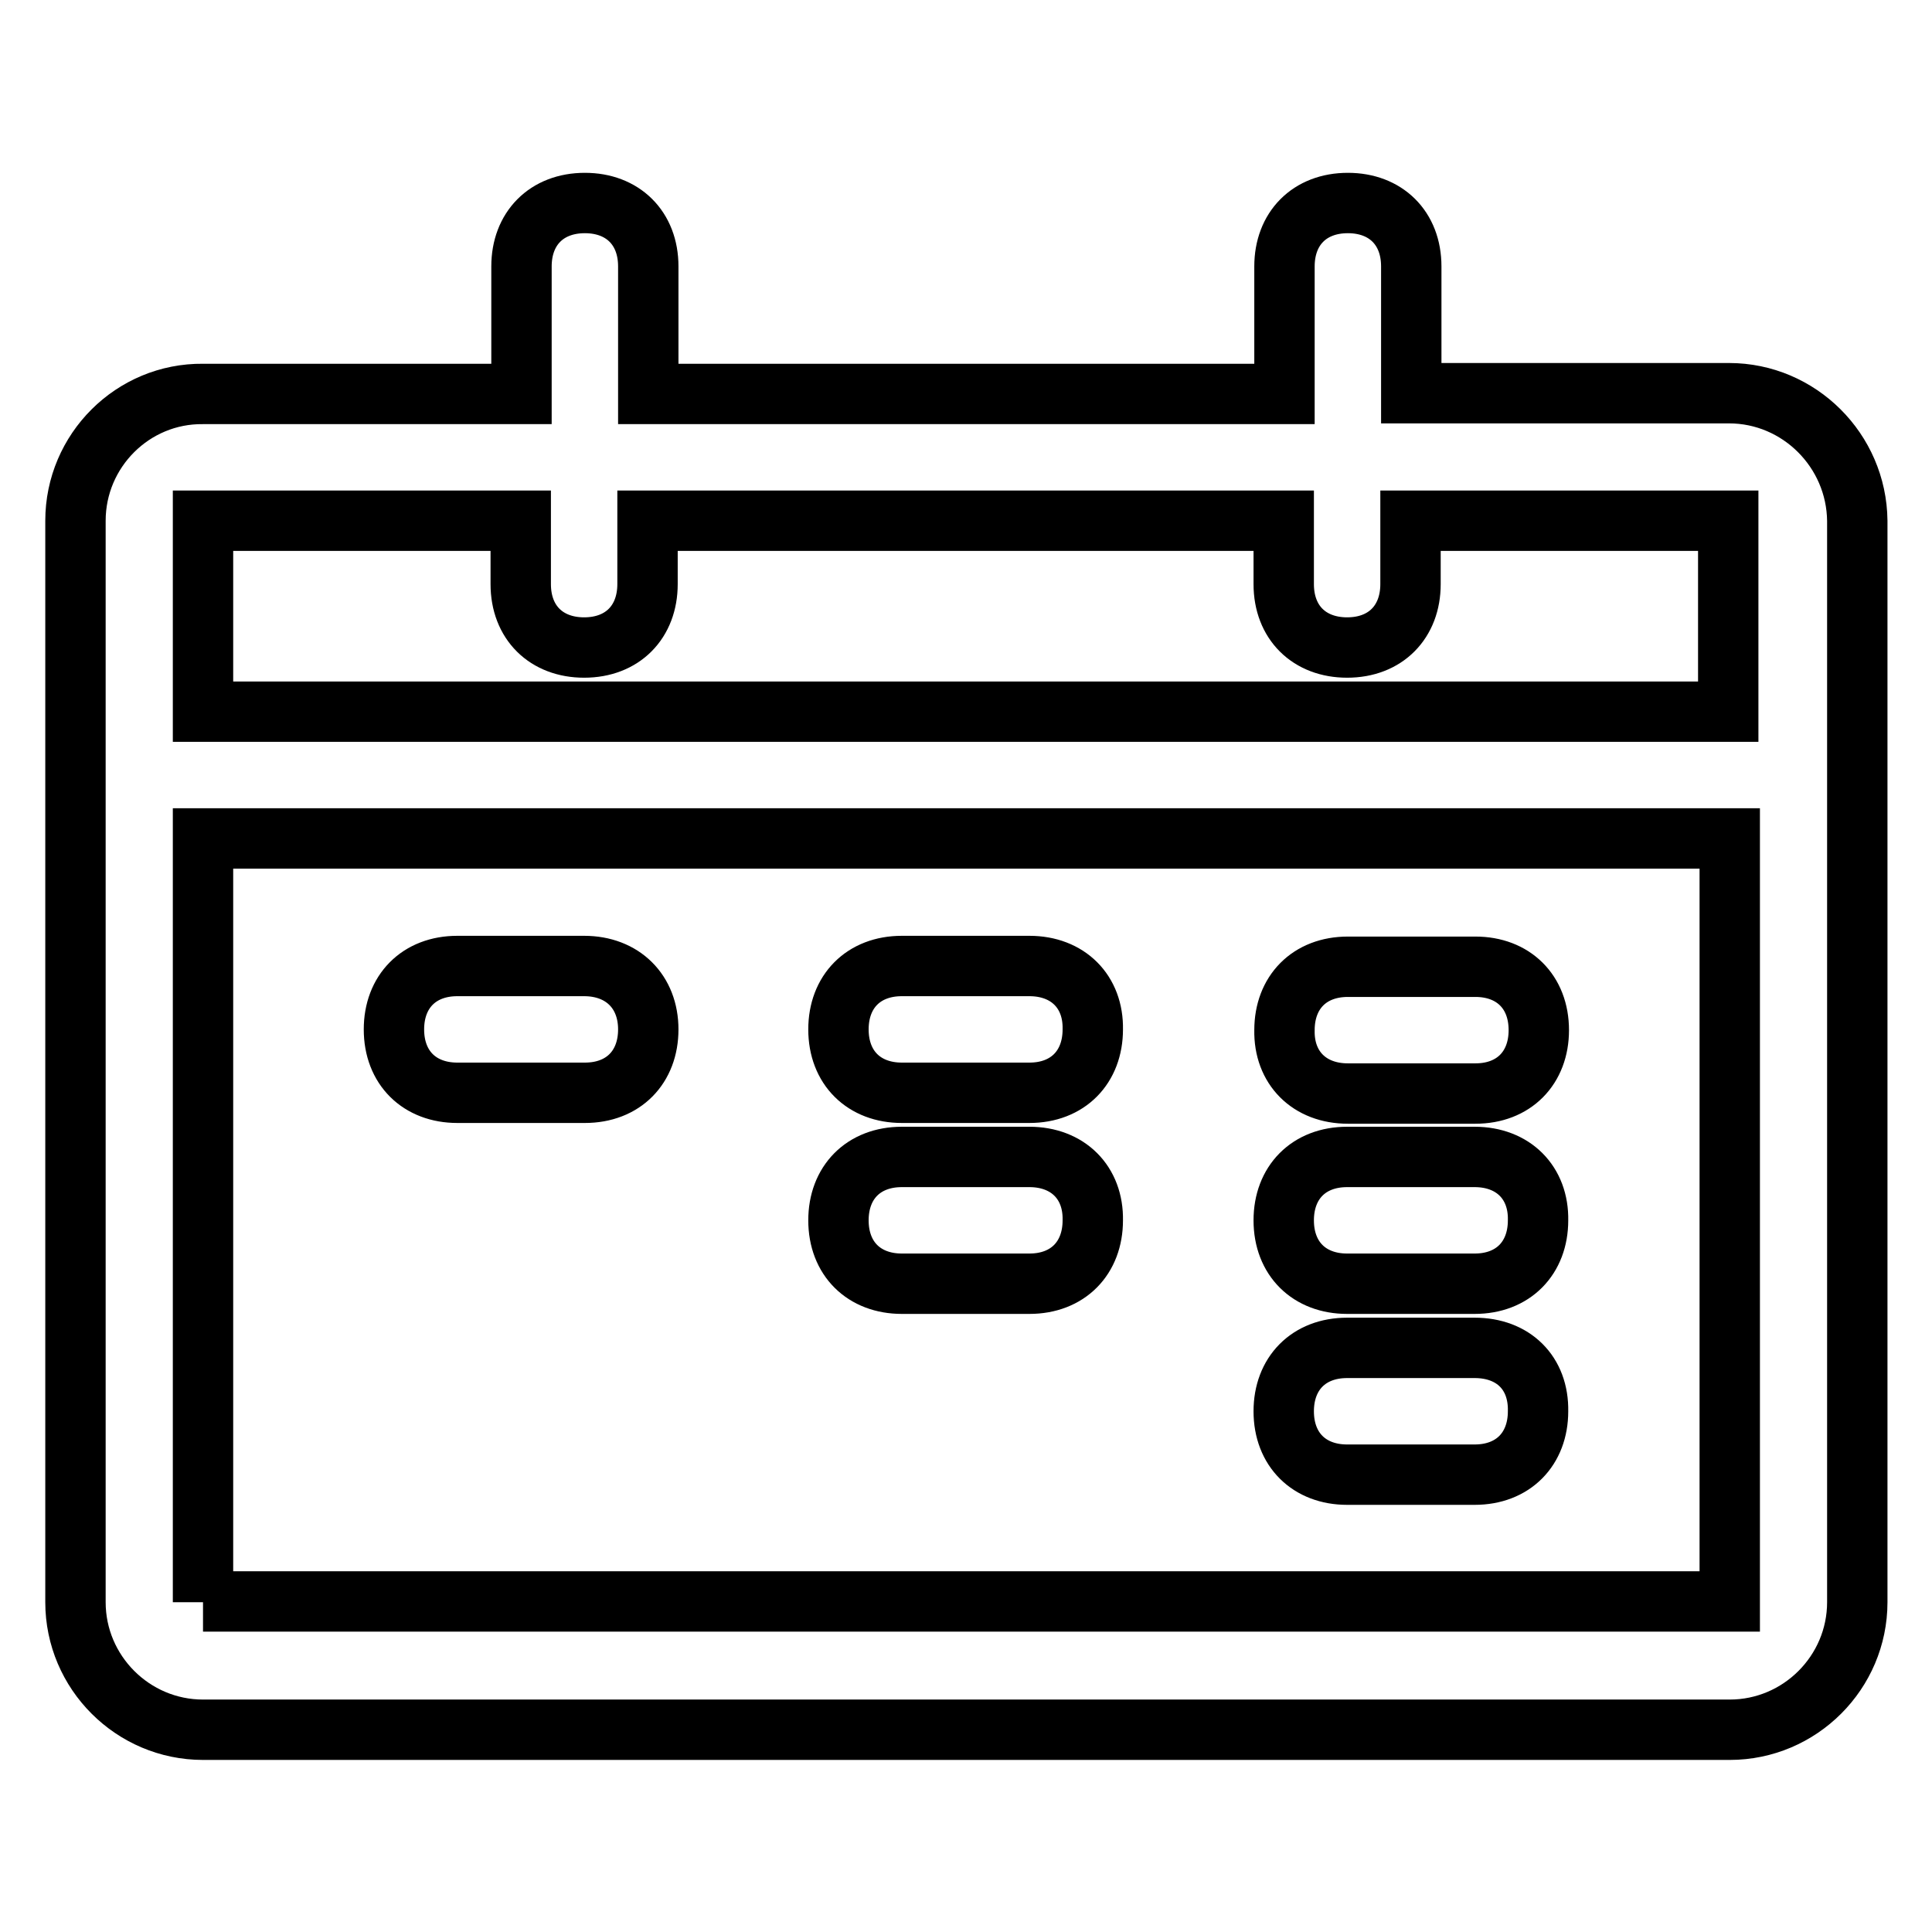
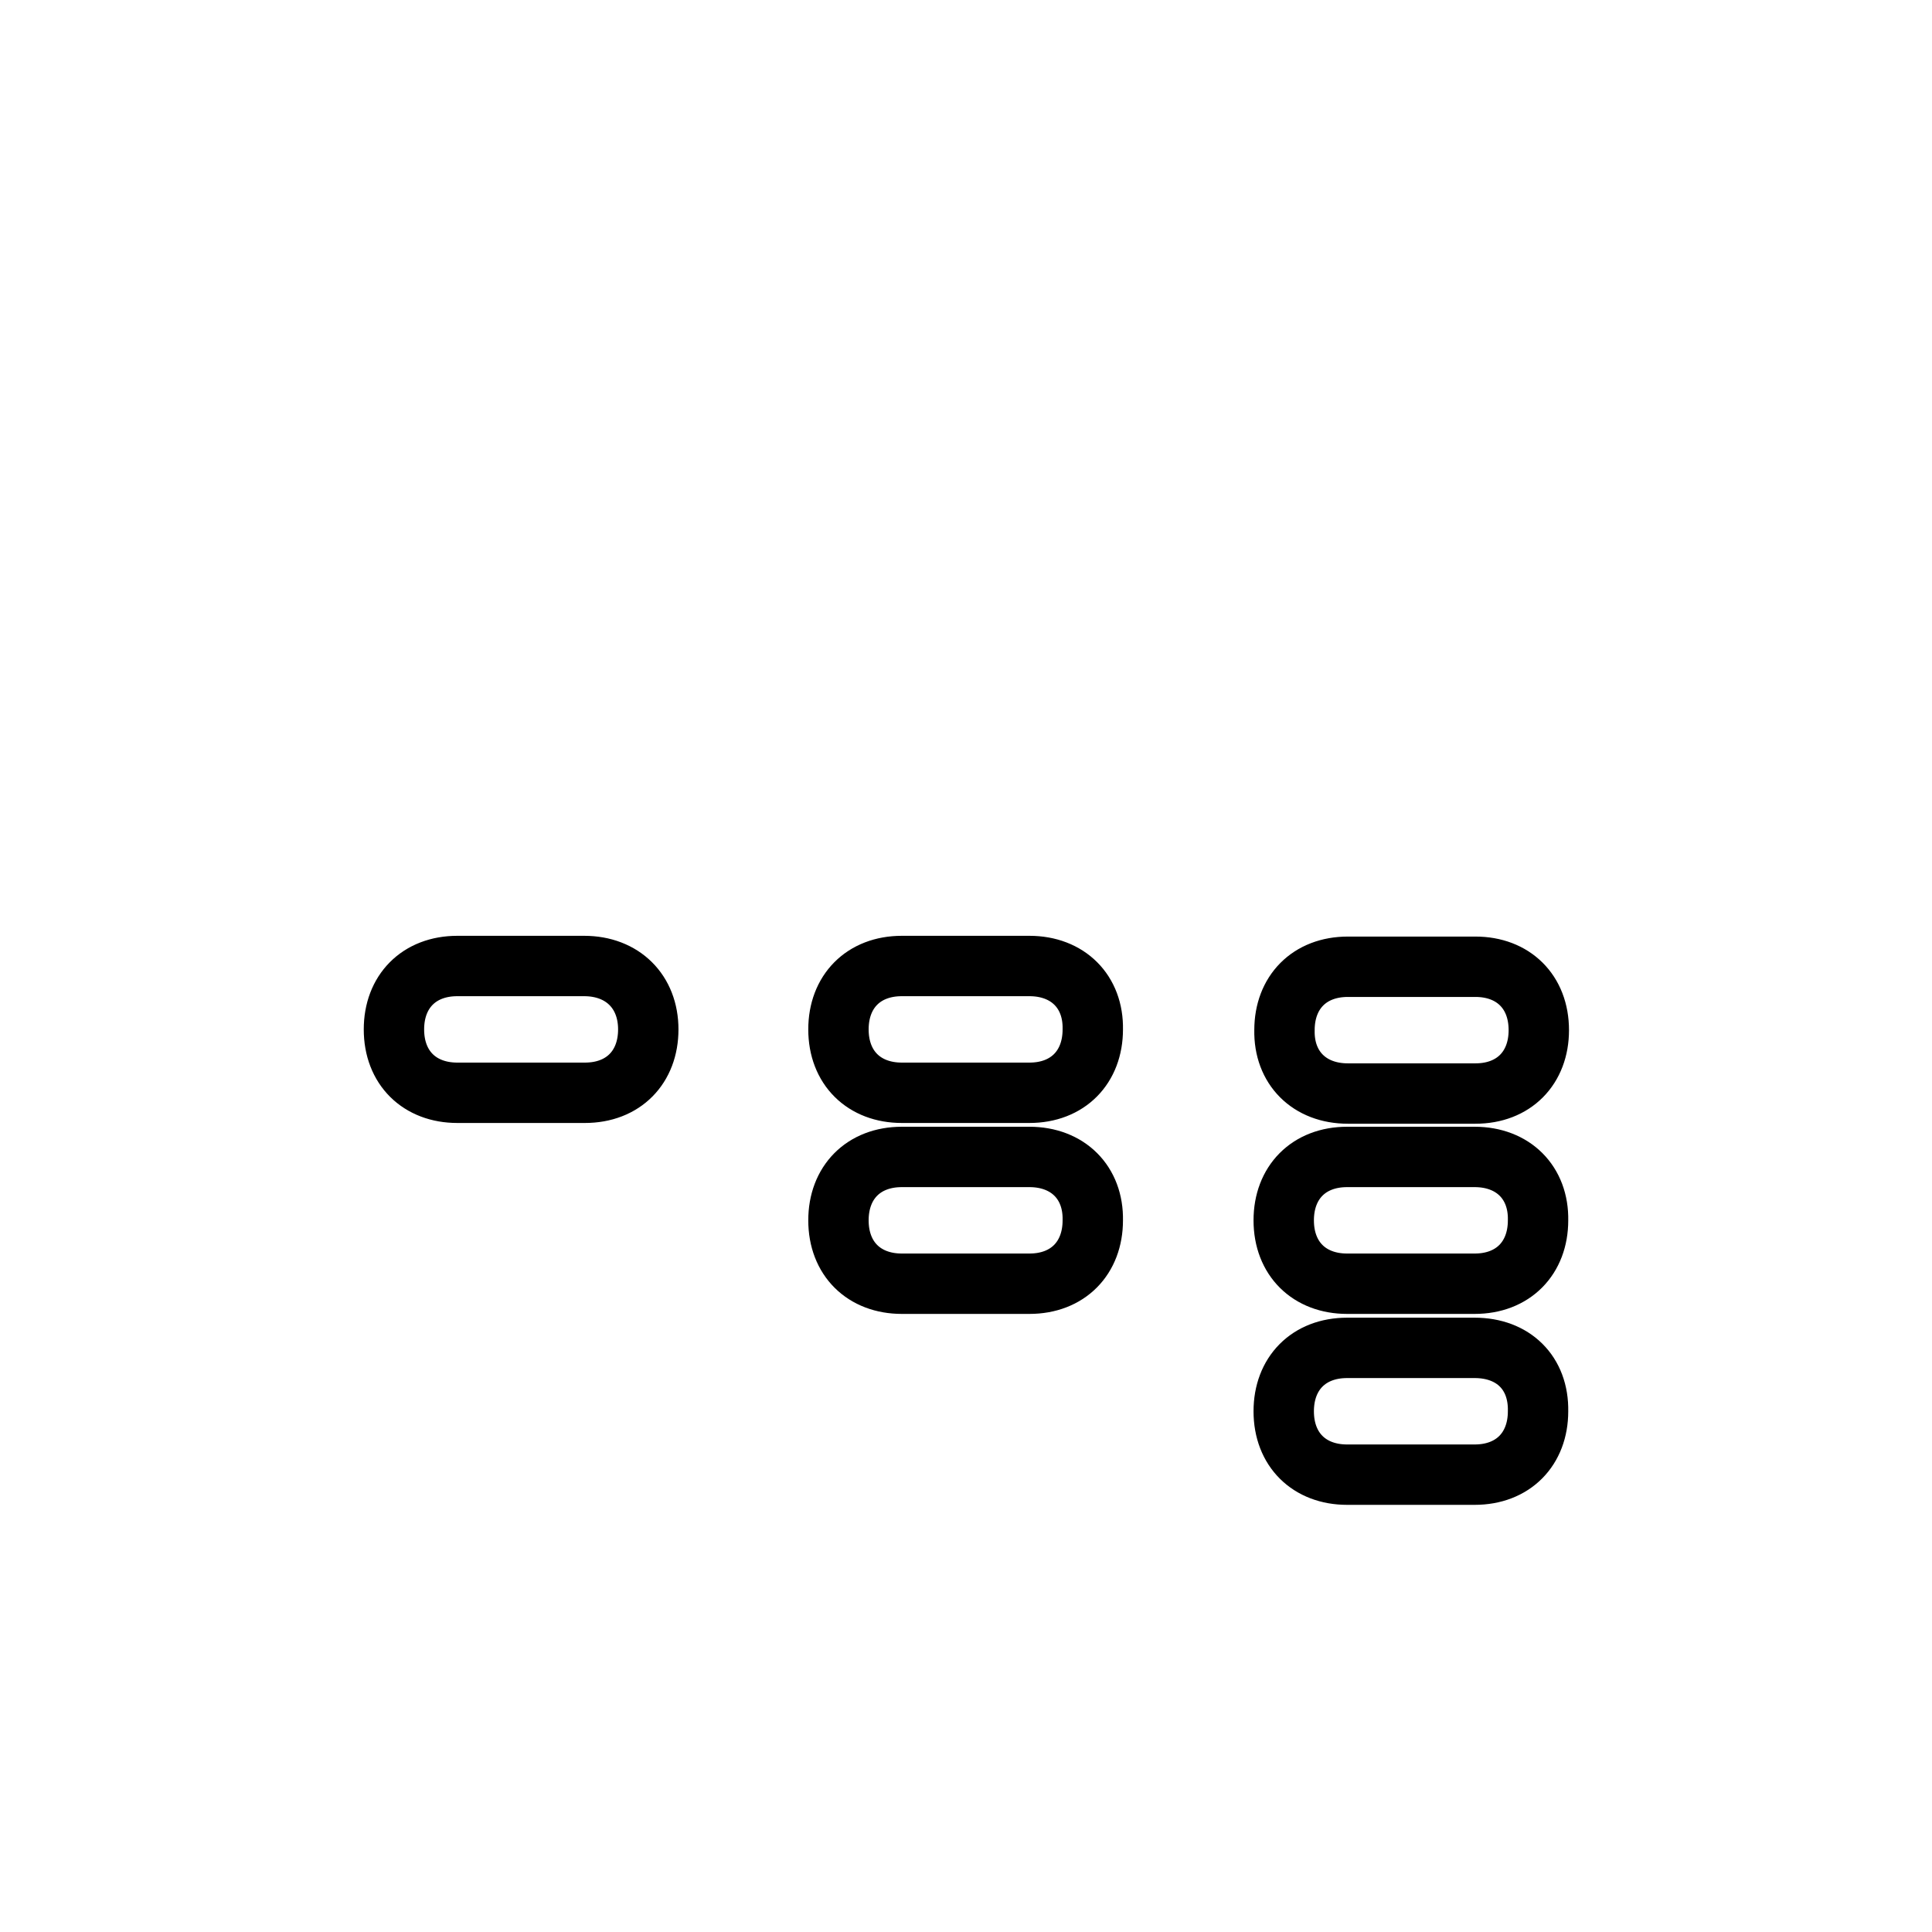
<svg xmlns="http://www.w3.org/2000/svg" version="1.1" x="0px" y="0px" viewBox="0 0 256 256" enable-background="new 0 0 256 256" xml:space="preserve">
  <g>
-     <path stroke-width="8" fill-opacity="0" stroke="#000000" d="M229.1,52.1H187V35.3c0-5.1-3.4-8.4-8.4-8.4c-5.1,0-8.4,3.4-8.4,8.4v16.9H85.9V35.3c0-5.1-3.4-8.4-8.4-8.4 c-5.1,0-8.4,3.4-8.4,8.4v16.9H26.9C17.6,52.1,10,59.7,10,69v143.3c0,9.3,7.6,16.9,16.9,16.9h202.3c9.3,0,16.9-7.6,16.9-16.9V69 C246,59.7,238.4,52.1,229.1,52.1L229.1,52.1z M69,69v8.4c0,5.1,3.4,8.4,8.4,8.4c5.1,0,8.4-3.4,8.4-8.4V69h84.3v8.4 c0,5.1,3.4,8.4,8.4,8.4c5.1,0,8.4-3.4,8.4-8.4V69h42.1v25.3H26.9V69H69z M26.9,212.3V111.1h202.3v101.1H26.9L26.9,212.3z" />
    <path stroke-width="8" fill-opacity="0" stroke="#000000" d="M77.4,128H60.6c-5.1,0-8.4,3.4-8.4,8.4c0,5.1,3.4,8.4,8.4,8.4h16.9c5.1,0,8.4-3.4,8.4-8.4 C85.9,131.4,82.5,128,77.4,128z M136.4,128h-16.9c-5.1,0-8.4,3.4-8.4,8.4c0,5.1,3.4,8.4,8.4,8.4h16.9c5.1,0,8.4-3.4,8.4-8.4 C144.9,131.4,141.5,128,136.4,128z M178.6,144.9h16.9c5.1,0,8.4-3.4,8.4-8.4c0-5.1-3.4-8.4-8.4-8.4h-16.9c-5.1,0-8.4,3.4-8.4,8.4 C170.1,141.5,173.5,144.9,178.6,144.9L178.6,144.9z M195.4,153.3h-16.9c-5.1,0-8.4,3.4-8.4,8.4c0,5.1,3.4,8.4,8.4,8.4h16.9 c5.1,0,8.4-3.4,8.4-8.4C203.9,156.7,200.5,153.3,195.4,153.3z M136.4,153.3h-16.9c-5.1,0-8.4,3.4-8.4,8.4c0,5.1,3.4,8.4,8.4,8.4 h16.9c5.1,0,8.4-3.4,8.4-8.4C144.9,156.7,141.5,153.3,136.4,153.3z M195.4,178.6h-16.9c-5.1,0-8.4,3.4-8.4,8.4 c0,5.1,3.4,8.4,8.4,8.4h16.9c5.1,0,8.4-3.4,8.4-8.4C203.9,181.9,200.5,178.6,195.4,178.6z" />
  </g>
</svg>